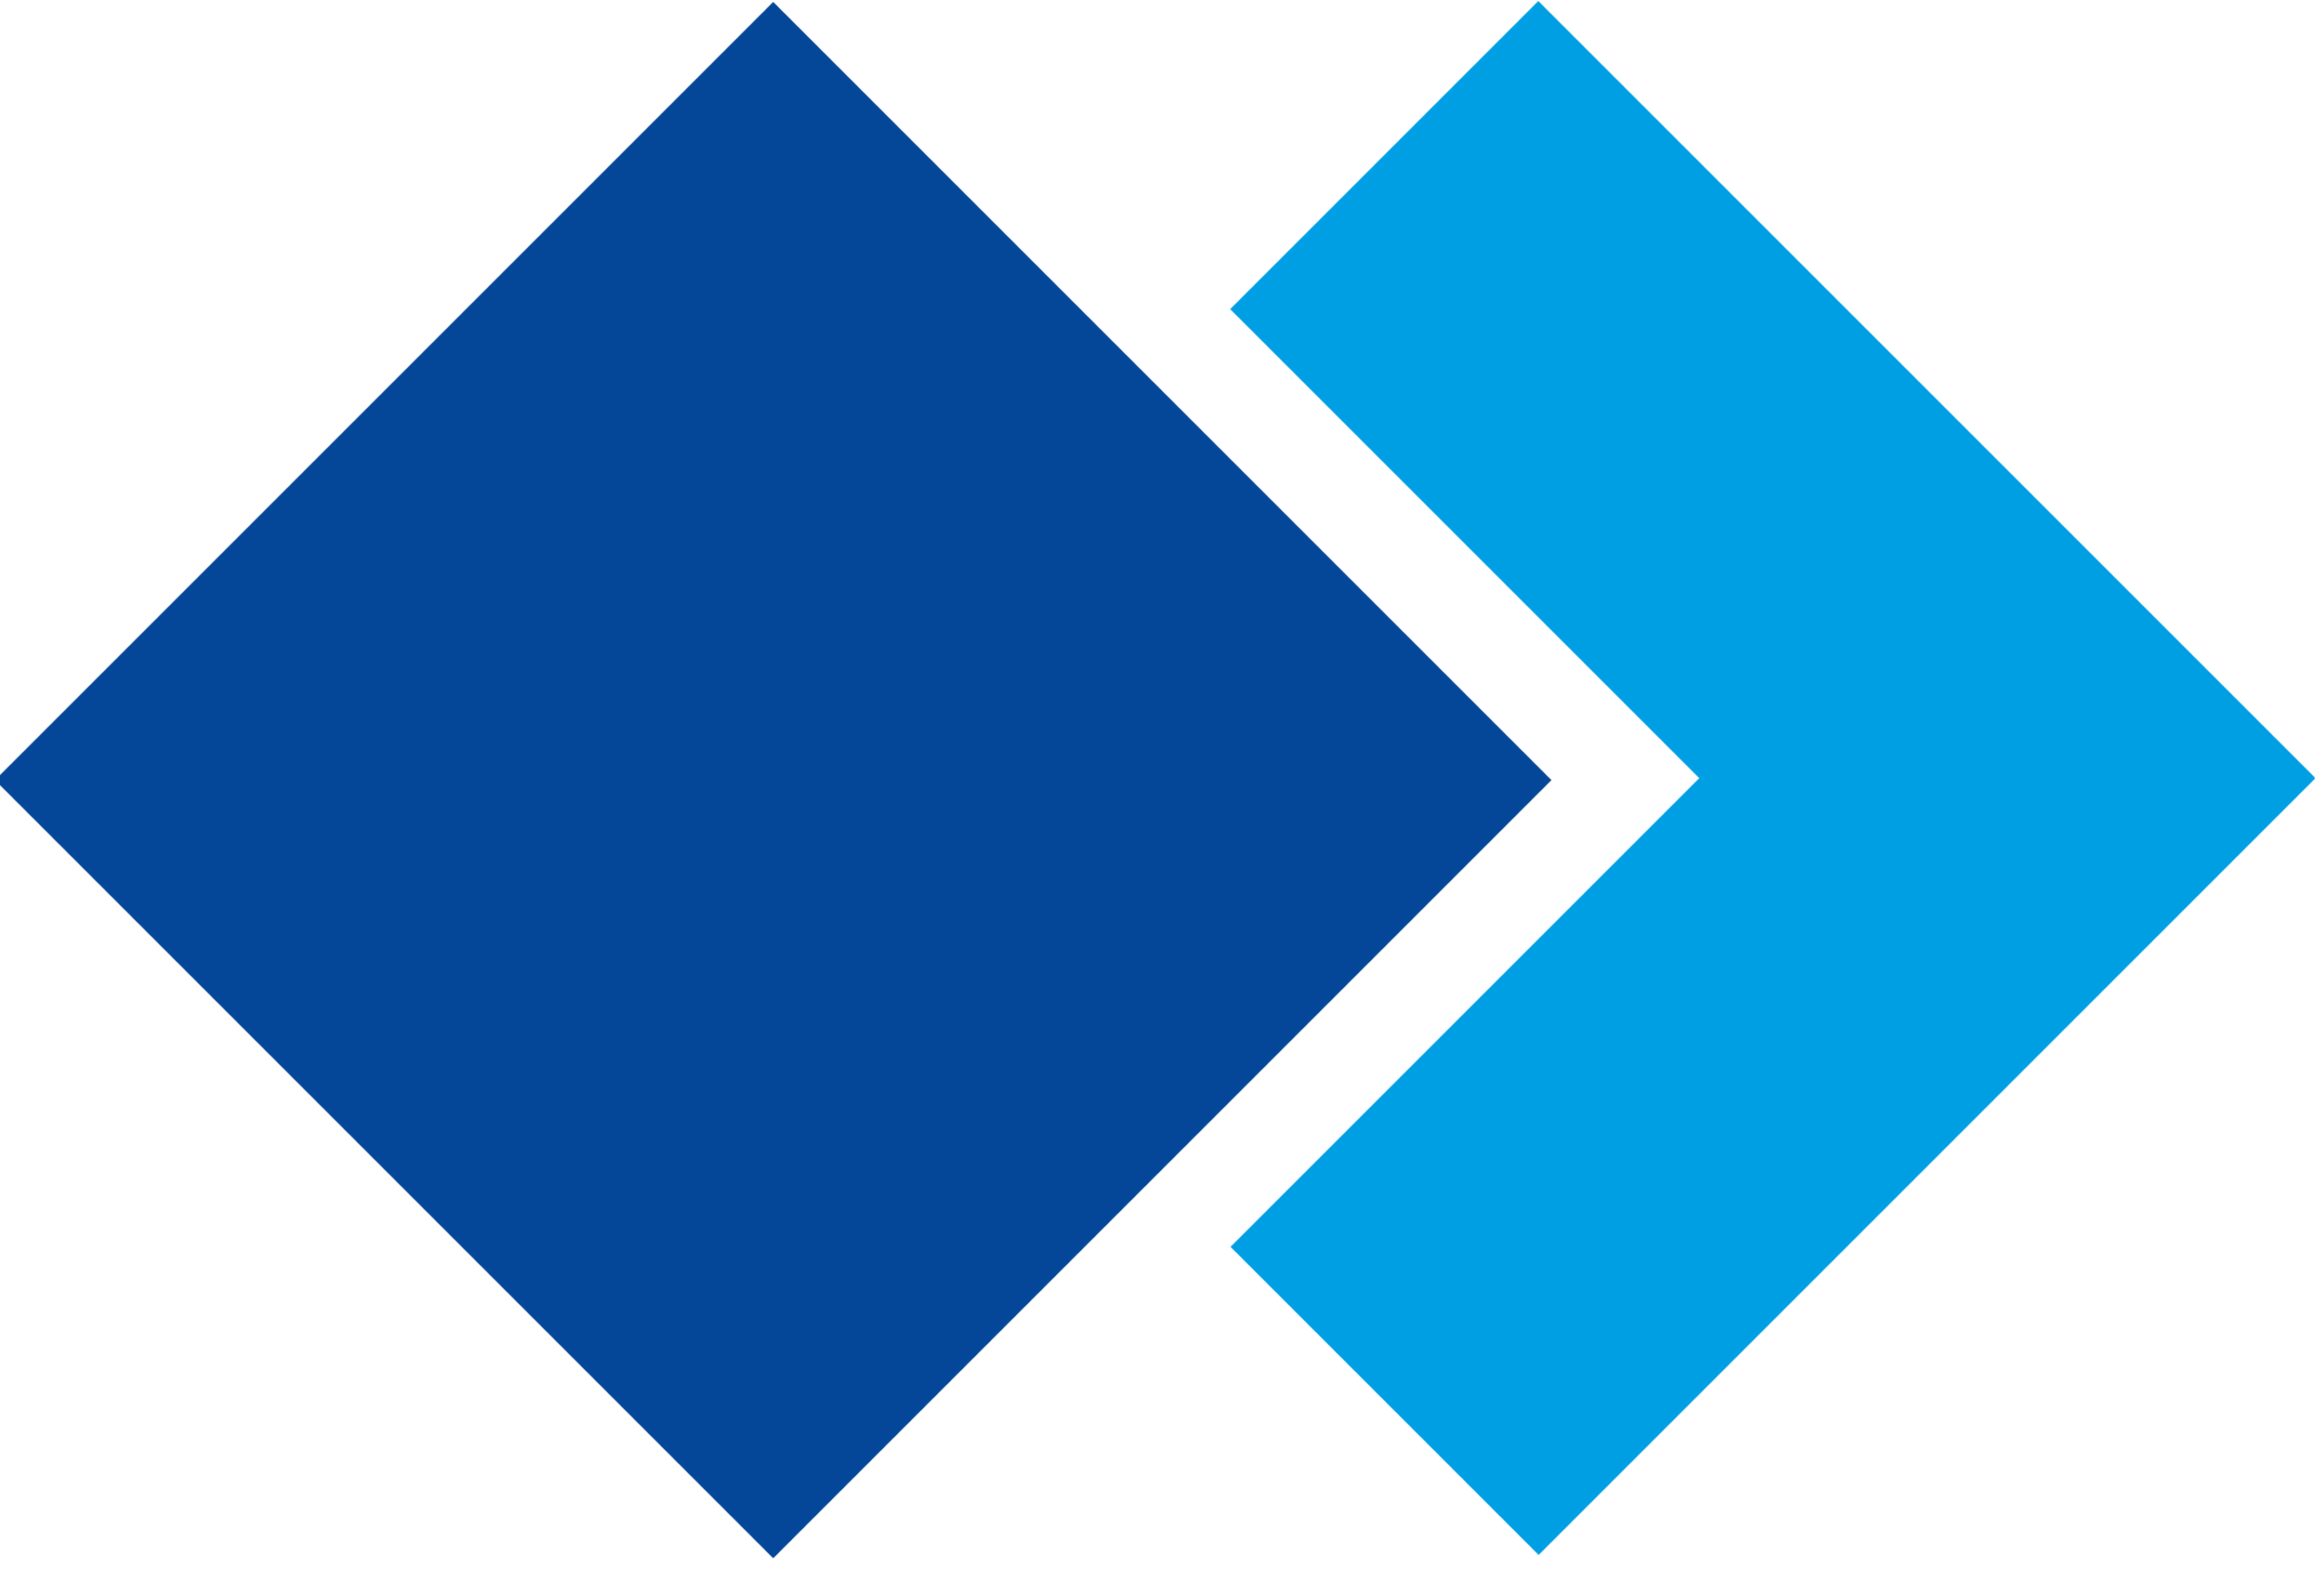
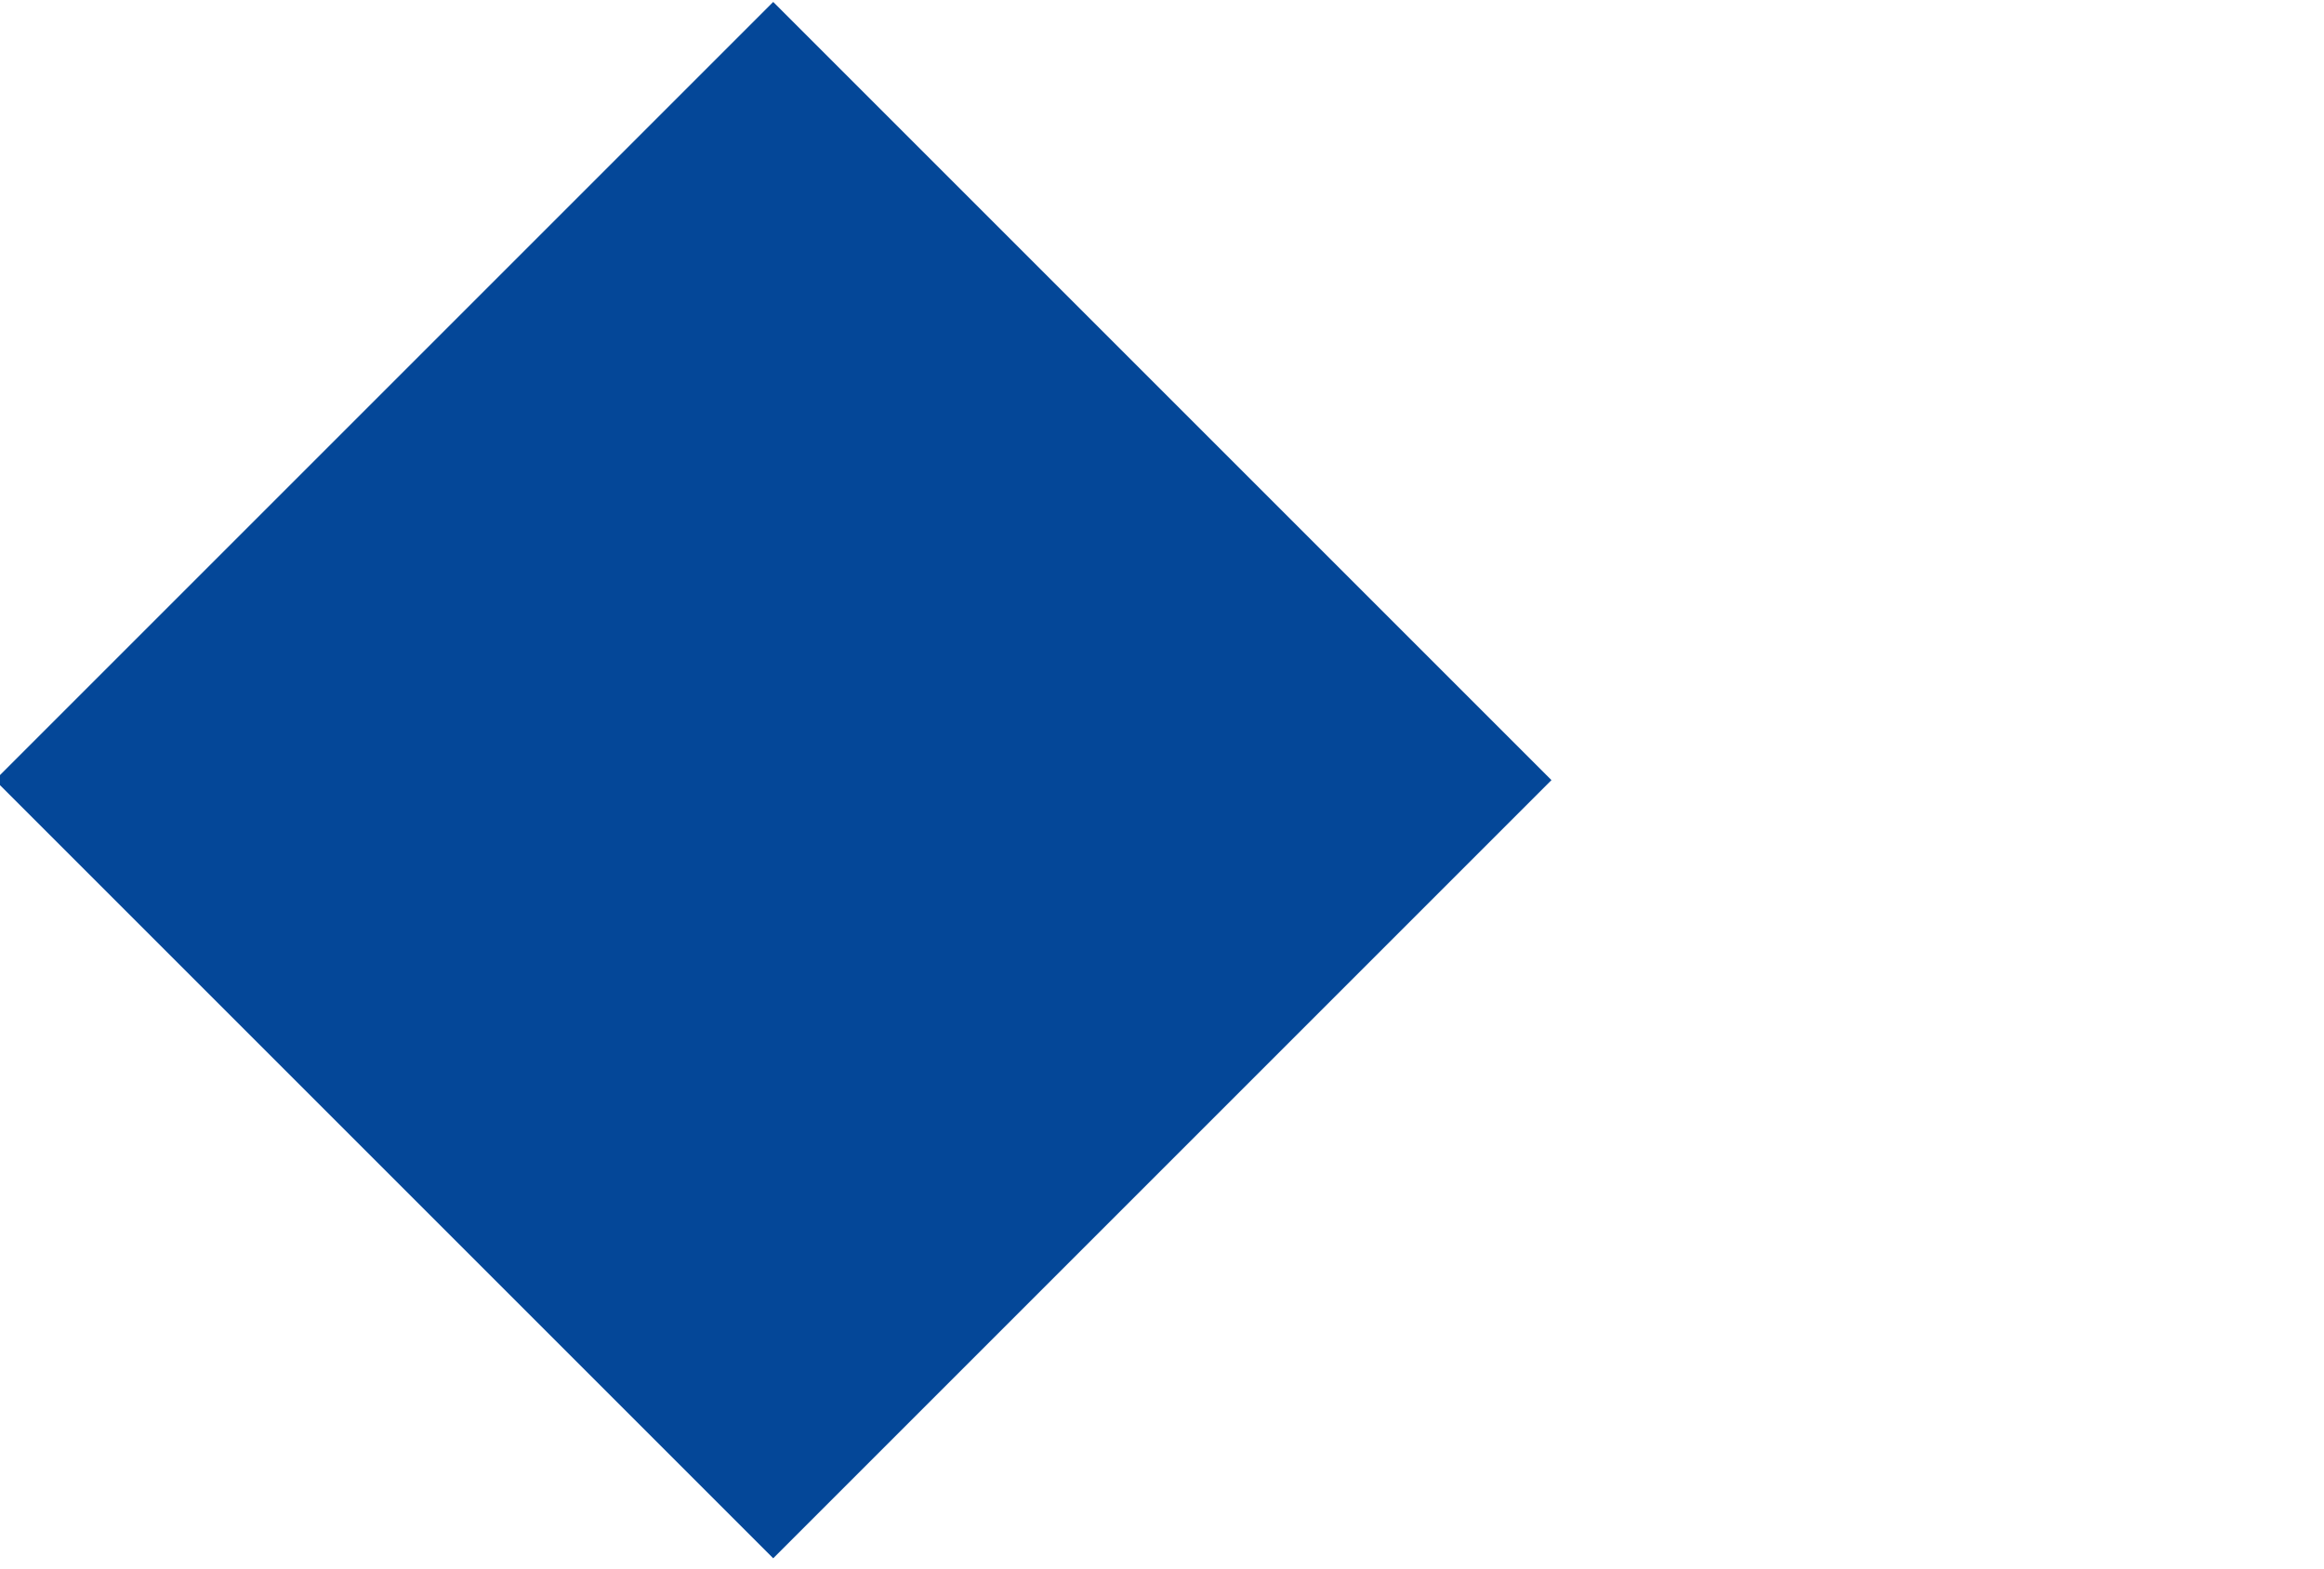
<svg xmlns="http://www.w3.org/2000/svg" width="800" height="540">
  <g>
    <rect stroke="#9ACEE6" transform="matrix(0.893 0.893 -0.893 0.893 340.67 -112.936)" stroke-width="0" stroke-dasharray="2,2" x="21.892" y="105.326" id="svg_4" height="300" width="300" fill="#044798" />
-     <rect transform="rotate(45 610.146 187.03)" stroke-width="0" stroke="#9ACEE6" id="svg_7" height="150" width="377.991" y="112.03" x="421.15" fill="#009fe3" />
-     <rect transform="rotate(-45 610.259 348.645)" stroke-width="0" stroke="#9ACEE6" id="svg_8" height="150" width="377.991" y="273.645" x="421.264" fill="#009fe3" />
  </g>
</svg>